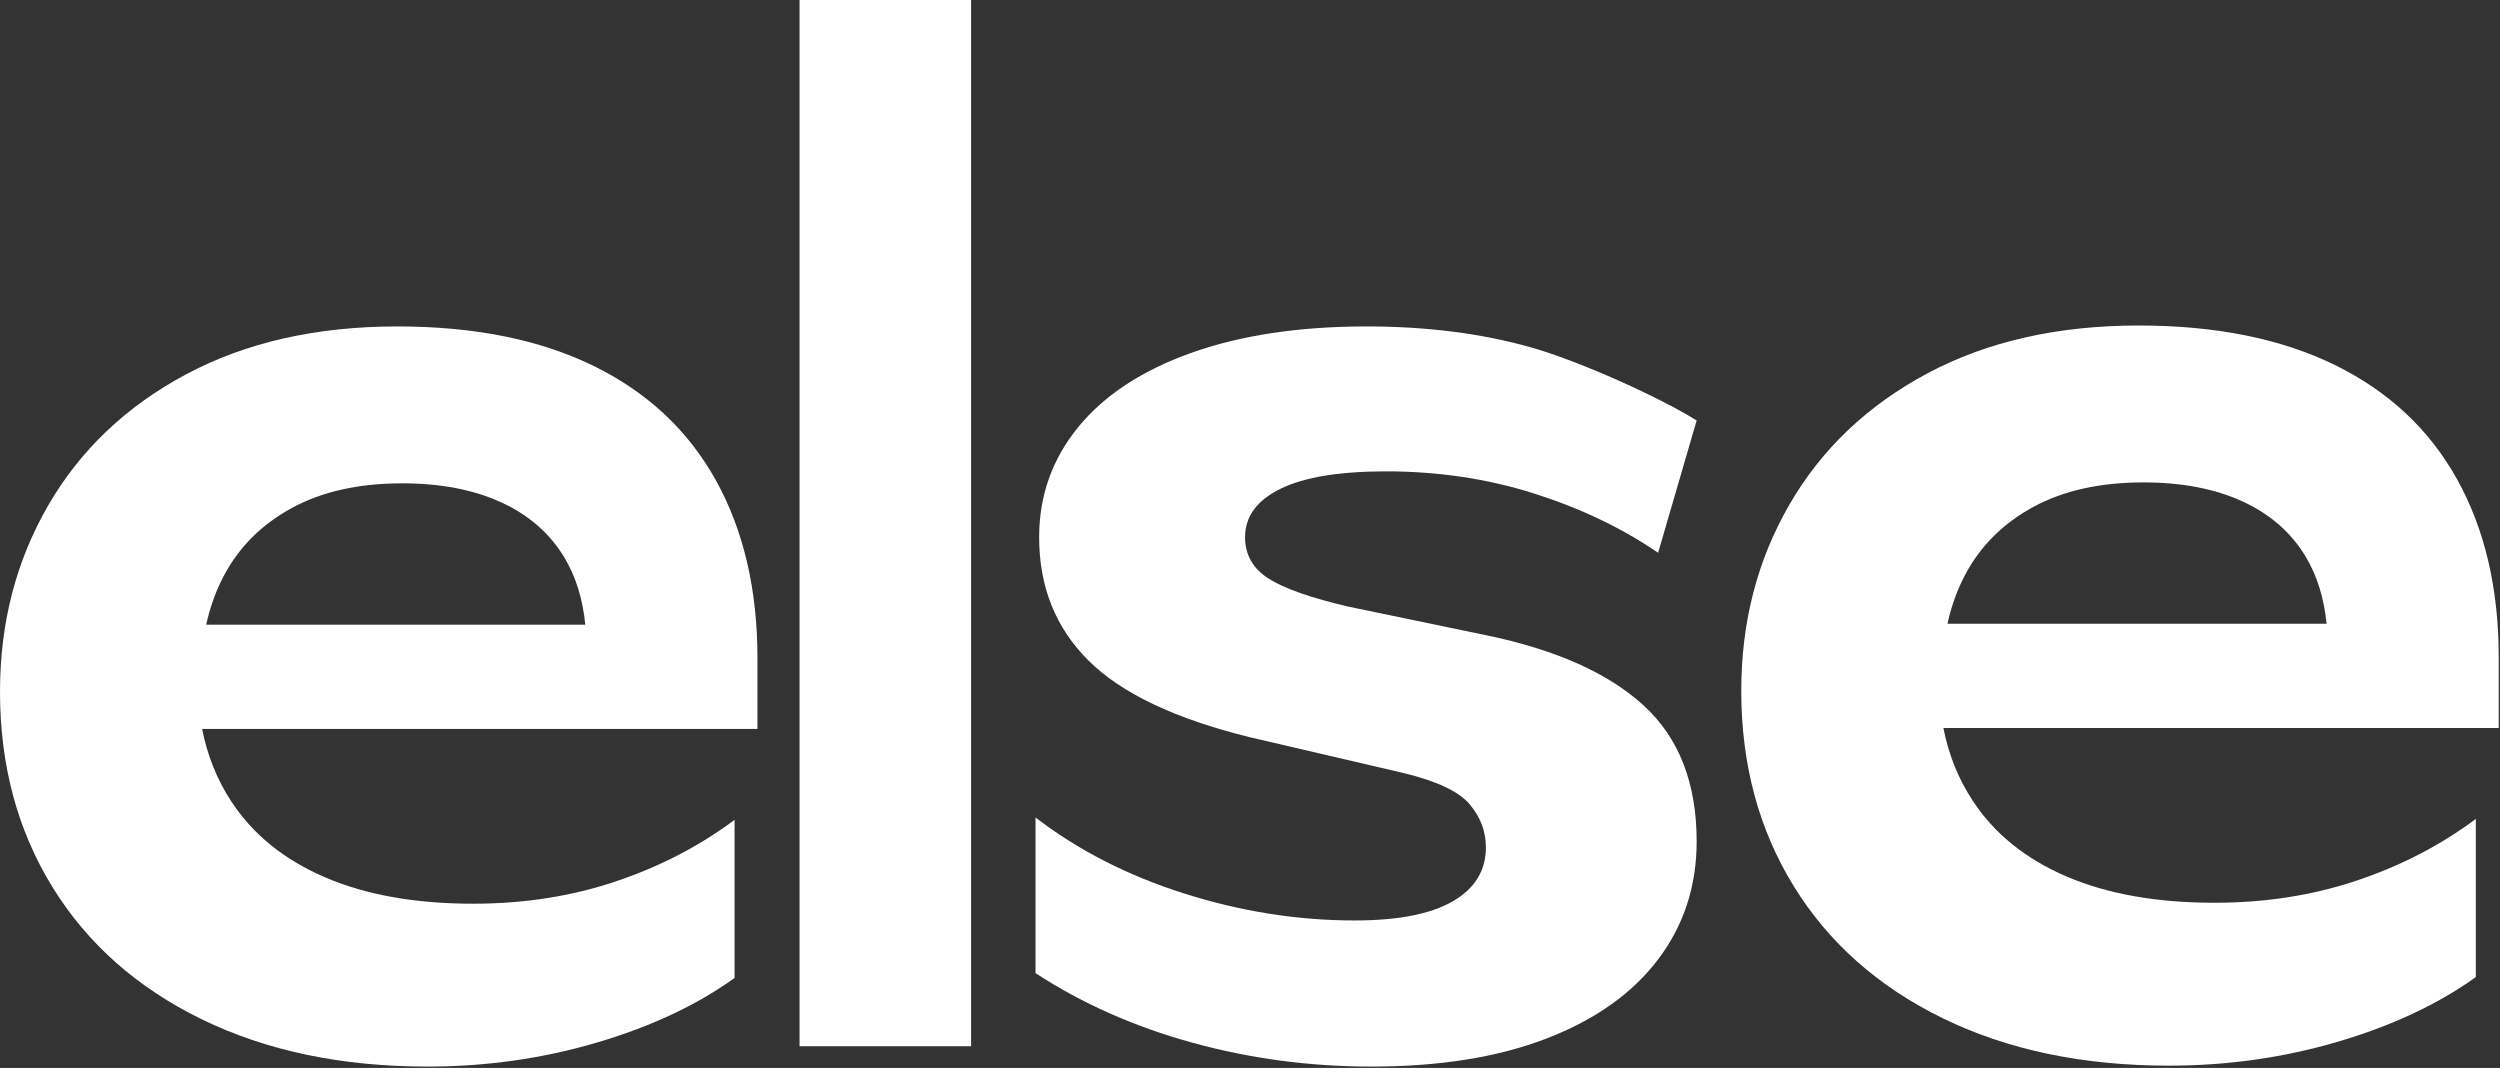
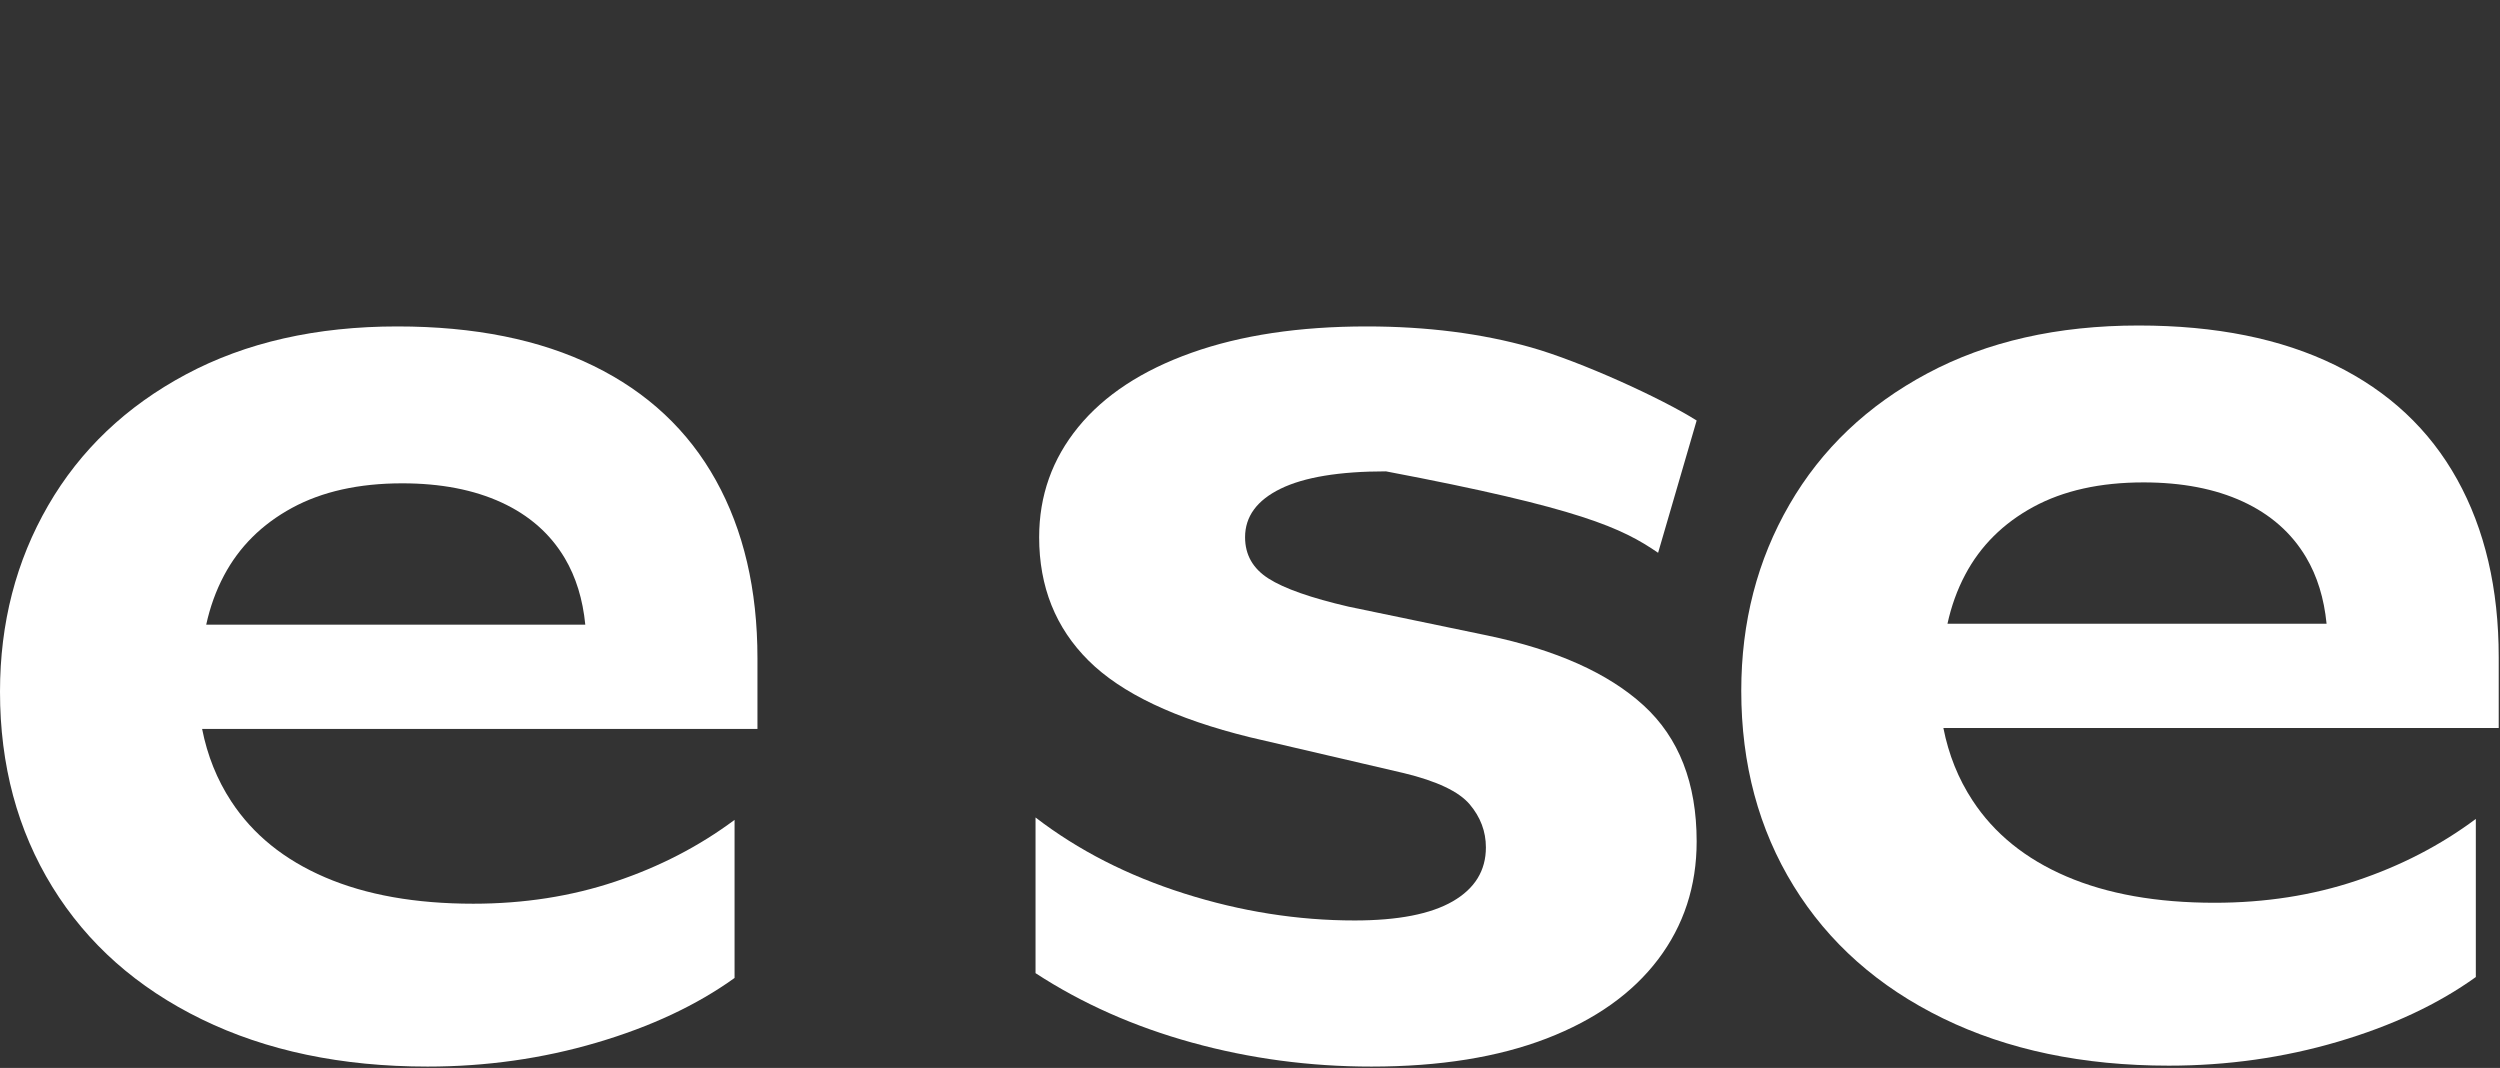
<svg xmlns="http://www.w3.org/2000/svg" width="103" height="44" viewBox="0 0 103 44" fill="none">
  <rect x="0" y="0" width="103" height="44" fill="#333333" stroke="none" />
  <path fill-rule="evenodd" clip-rule="evenodd" d="M83.771 20.886C85.012 20.212 86.525 19.875 88.311 19.875C89.898 19.875 91.263 20.138 92.404 20.664C93.545 21.191 94.413 21.956 95.009 22.959C95.471 23.738 95.751 24.651 95.855 25.697H80.236C80.393 24.977 80.635 24.302 80.968 23.674C81.596 22.49 82.531 21.561 83.771 20.886ZM102.947 27.079C102.947 24.25 102.376 21.808 101.235 19.752C100.094 17.696 98.415 16.125 96.199 15.039C93.983 13.954 91.288 13.411 88.112 13.411C84.771 13.411 81.869 14.069 79.405 15.385C76.941 16.701 75.047 18.502 73.725 20.788C72.401 23.074 71.74 25.632 71.74 28.46C71.74 31.487 72.46 34.168 73.898 36.503C75.337 38.84 77.388 40.657 80.05 41.956C82.712 43.255 85.813 43.905 89.353 43.905C91.767 43.905 94.091 43.576 96.323 42.918C98.556 42.26 100.449 41.372 102.004 40.254V33.74C100.548 34.826 98.911 35.673 97.092 36.281C95.273 36.891 93.322 37.194 91.238 37.194C88.857 37.194 86.823 36.833 85.136 36.109C83.449 35.386 82.159 34.341 81.266 32.975C80.682 32.084 80.283 31.089 80.067 29.993H102.947V27.079Z" fill="white" />
-   <path fill-rule="evenodd" clip-rule="evenodd" d="M67.719 29.066C66.263 27.734 64.113 26.772 61.269 26.18L55.564 24.995C54.009 24.634 52.909 24.248 52.264 23.836C51.619 23.425 51.297 22.858 51.297 22.134C51.297 21.279 51.785 20.612 52.761 20.135C53.736 19.659 55.183 19.42 57.102 19.42C59.251 19.42 61.285 19.724 63.204 20.332C65.122 20.942 66.826 21.756 68.314 22.775L69.902 17.325C68.446 16.405 65.114 14.889 63.08 14.313C61.046 13.738 58.788 13.449 56.308 13.449C53.529 13.449 51.123 13.811 49.089 14.535C47.055 15.259 45.5 16.279 44.425 17.594C43.35 18.91 42.813 20.423 42.813 22.134C42.813 24.174 43.49 25.867 44.847 27.216C46.203 28.565 48.419 29.617 51.495 30.374L57.846 31.854C59.202 32.183 60.103 32.611 60.55 33.137C60.996 33.664 61.219 34.256 61.219 34.913C61.219 35.868 60.764 36.608 59.855 37.134C58.945 37.66 57.598 37.923 55.812 37.923C53.463 37.923 51.123 37.553 48.791 36.813C46.46 36.073 44.417 35.029 42.664 33.68V40.094C44.582 41.345 46.733 42.299 49.114 42.956C51.495 43.614 53.959 43.943 56.506 43.943C59.317 43.943 61.723 43.556 63.725 42.784C65.726 42.011 67.255 40.925 68.314 39.527C69.372 38.129 69.902 36.509 69.902 34.667C69.902 32.266 69.174 30.398 67.719 29.066Z" fill="white" />
-   <path fill-rule="evenodd" clip-rule="evenodd" d="M32.942 43.104H40.009V0H32.942V43.104Z" fill="white" />
+   <path fill-rule="evenodd" clip-rule="evenodd" d="M67.719 29.066C66.263 27.734 64.113 26.772 61.269 26.18L55.564 24.995C54.009 24.634 52.909 24.248 52.264 23.836C51.619 23.425 51.297 22.858 51.297 22.134C51.297 21.279 51.785 20.612 52.761 20.135C53.736 19.659 55.183 19.42 57.102 19.42C65.122 20.942 66.826 21.756 68.314 22.775L69.902 17.325C68.446 16.405 65.114 14.889 63.08 14.313C61.046 13.738 58.788 13.449 56.308 13.449C53.529 13.449 51.123 13.811 49.089 14.535C47.055 15.259 45.5 16.279 44.425 17.594C43.35 18.91 42.813 20.423 42.813 22.134C42.813 24.174 43.49 25.867 44.847 27.216C46.203 28.565 48.419 29.617 51.495 30.374L57.846 31.854C59.202 32.183 60.103 32.611 60.55 33.137C60.996 33.664 61.219 34.256 61.219 34.913C61.219 35.868 60.764 36.608 59.855 37.134C58.945 37.66 57.598 37.923 55.812 37.923C53.463 37.923 51.123 37.553 48.791 36.813C46.46 36.073 44.417 35.029 42.664 33.68V40.094C44.582 41.345 46.733 42.299 49.114 42.956C51.495 43.614 53.959 43.943 56.506 43.943C59.317 43.943 61.723 43.556 63.725 42.784C65.726 42.011 67.255 40.925 68.314 39.527C69.372 38.129 69.902 36.509 69.902 34.667C69.902 32.266 69.174 30.398 67.719 29.066Z" fill="white" />
  <path fill-rule="evenodd" clip-rule="evenodd" d="M12.031 20.925C13.271 20.251 14.785 19.913 16.571 19.913C18.158 19.913 19.523 20.177 20.664 20.703C21.805 21.229 22.673 21.994 23.269 22.997C23.73 23.776 24.011 24.69 24.114 25.736H8.496C8.653 25.015 8.895 24.34 9.228 23.712C9.856 22.528 10.791 21.599 12.031 20.925ZM24.459 15.077C22.243 13.992 19.547 13.449 16.372 13.449C13.031 13.449 10.129 14.107 7.665 15.423C5.201 16.739 3.307 18.54 1.984 20.826C0.661 23.113 0 25.67 0 28.499C0 31.526 0.719 34.206 2.158 36.542C3.597 38.878 5.647 40.695 8.31 41.994C10.972 43.293 14.073 43.943 17.613 43.943C20.027 43.943 22.351 43.614 24.583 42.956C26.816 42.299 28.709 41.41 30.264 40.292V33.779C28.808 34.864 27.171 35.711 25.352 36.32C23.533 36.929 21.582 37.233 19.498 37.233C17.116 37.233 15.082 36.871 13.396 36.147C11.709 35.424 10.419 34.379 9.526 33.014C8.942 32.122 8.543 31.128 8.327 30.032H31.207V27.117C31.207 24.288 30.636 21.846 29.495 19.79C28.354 17.734 26.675 16.163 24.459 15.077Z" fill="white" />
</svg>